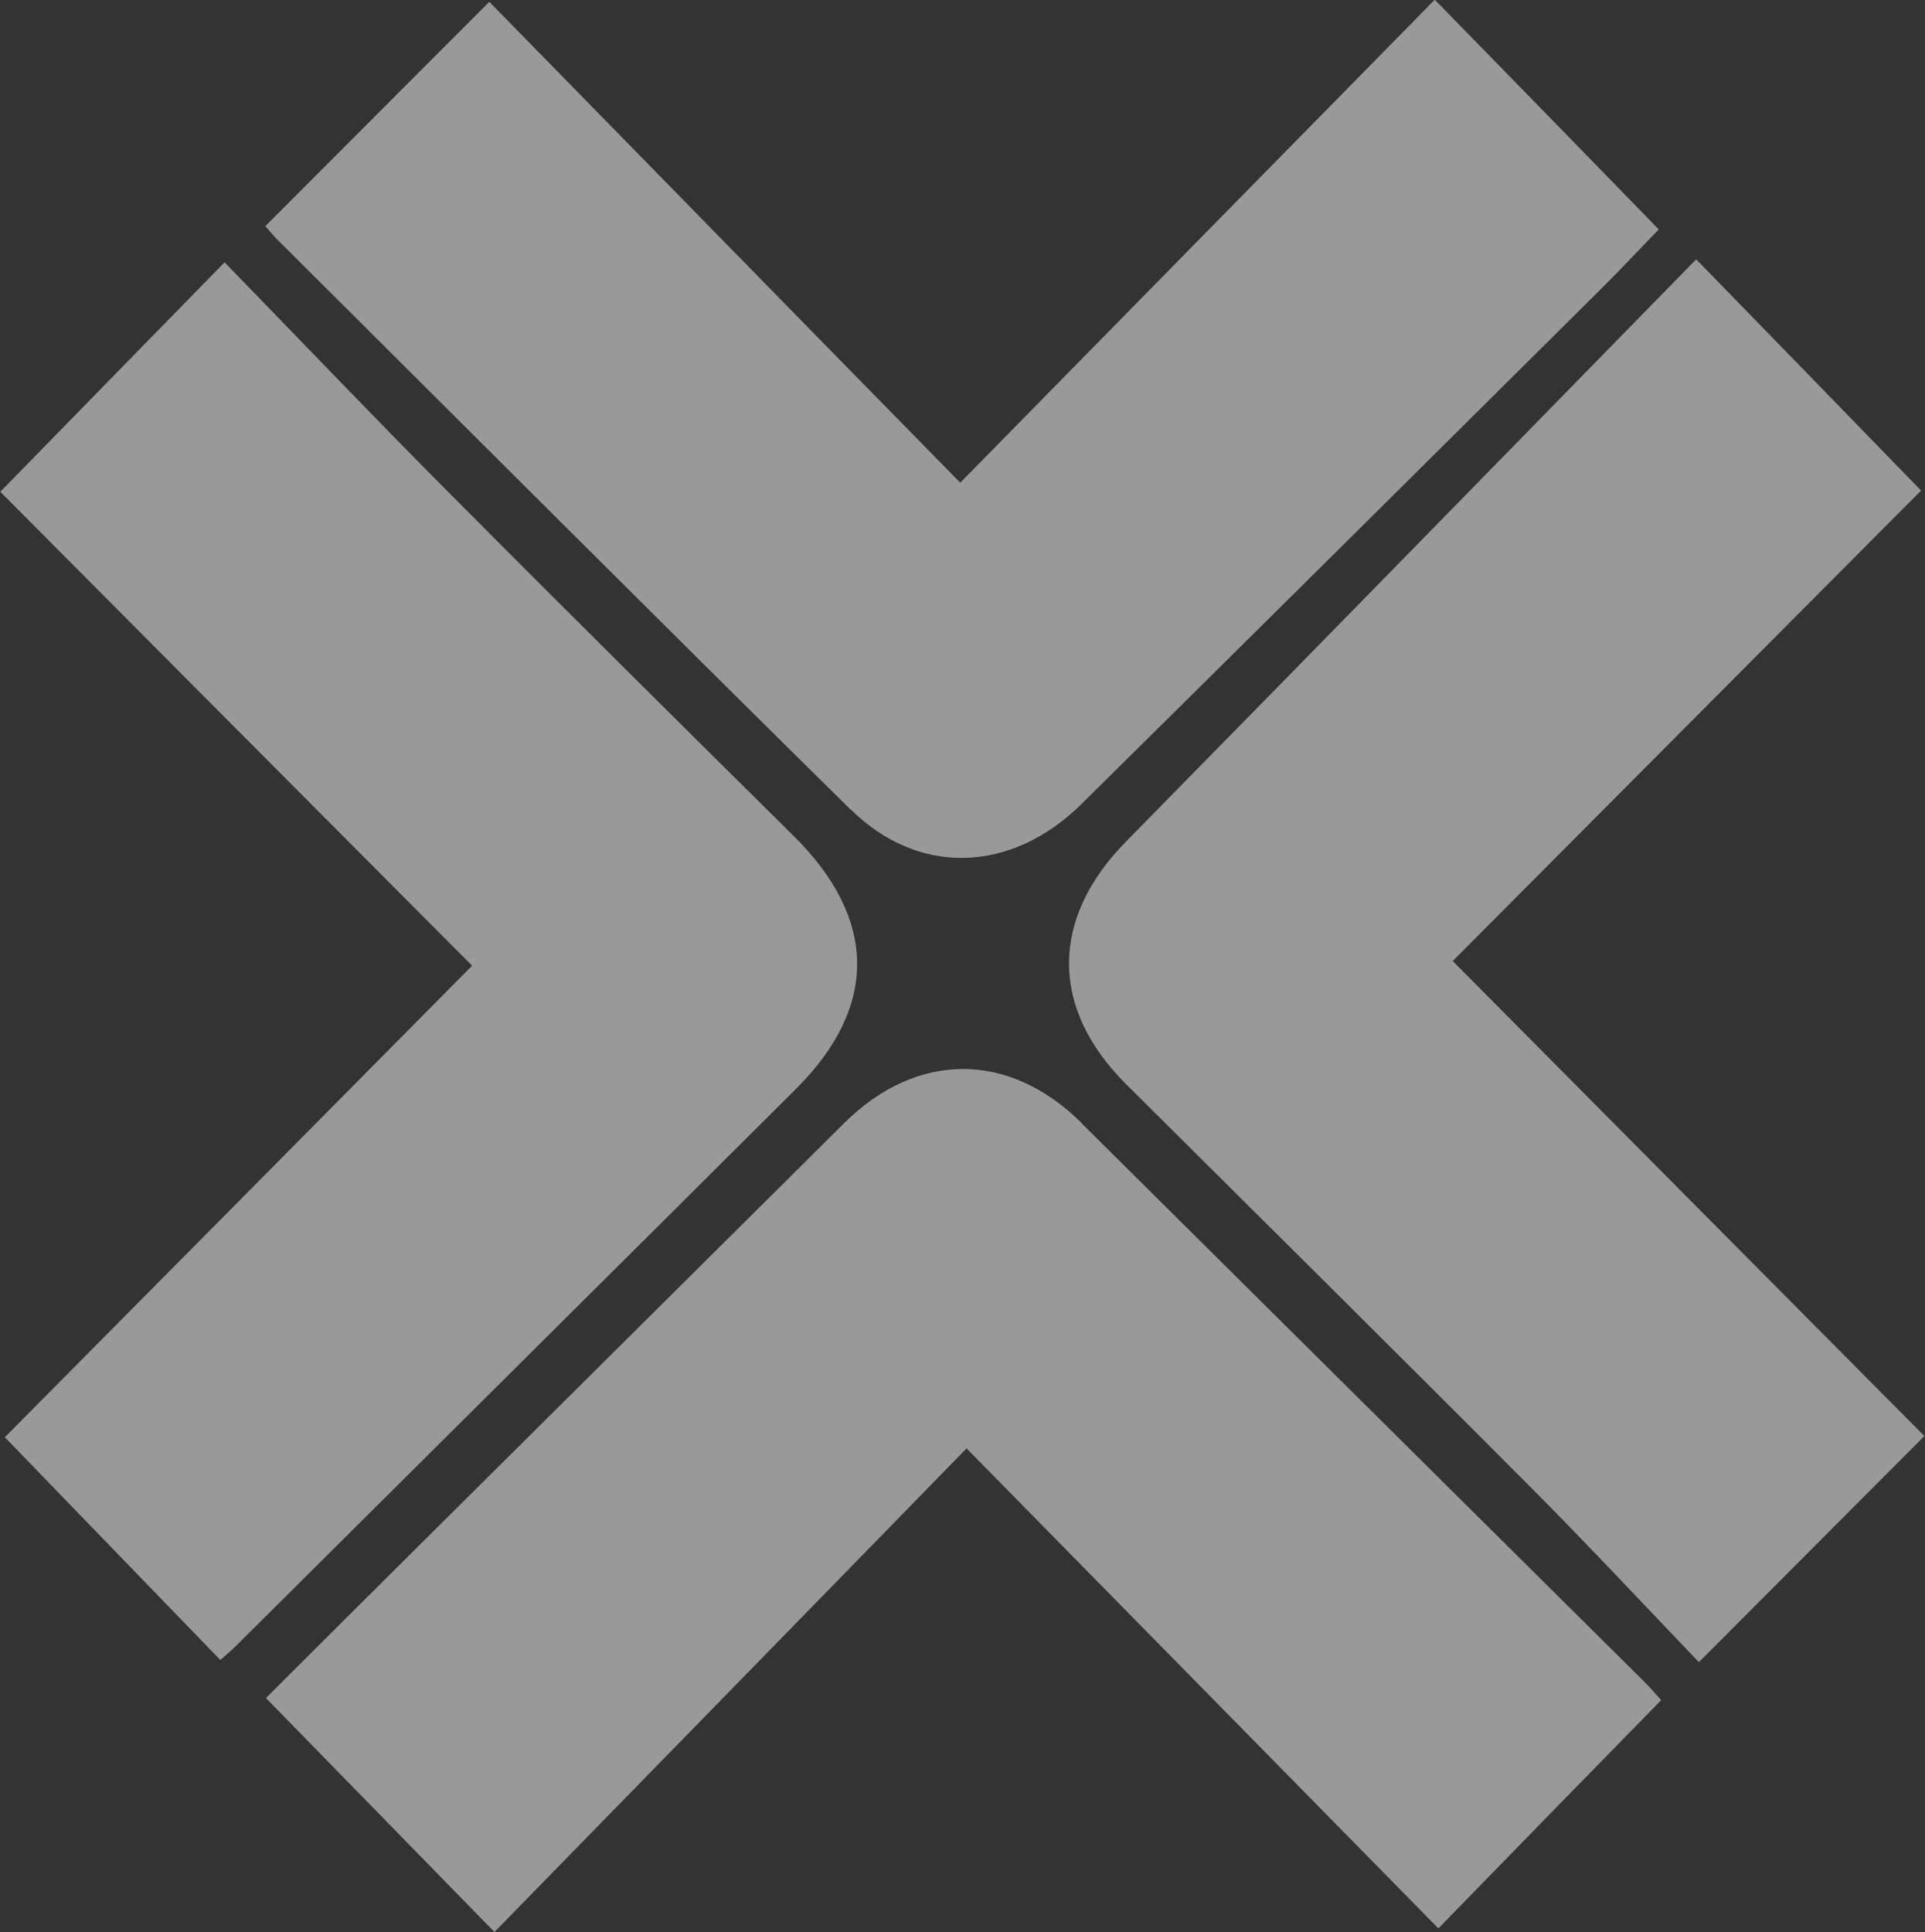
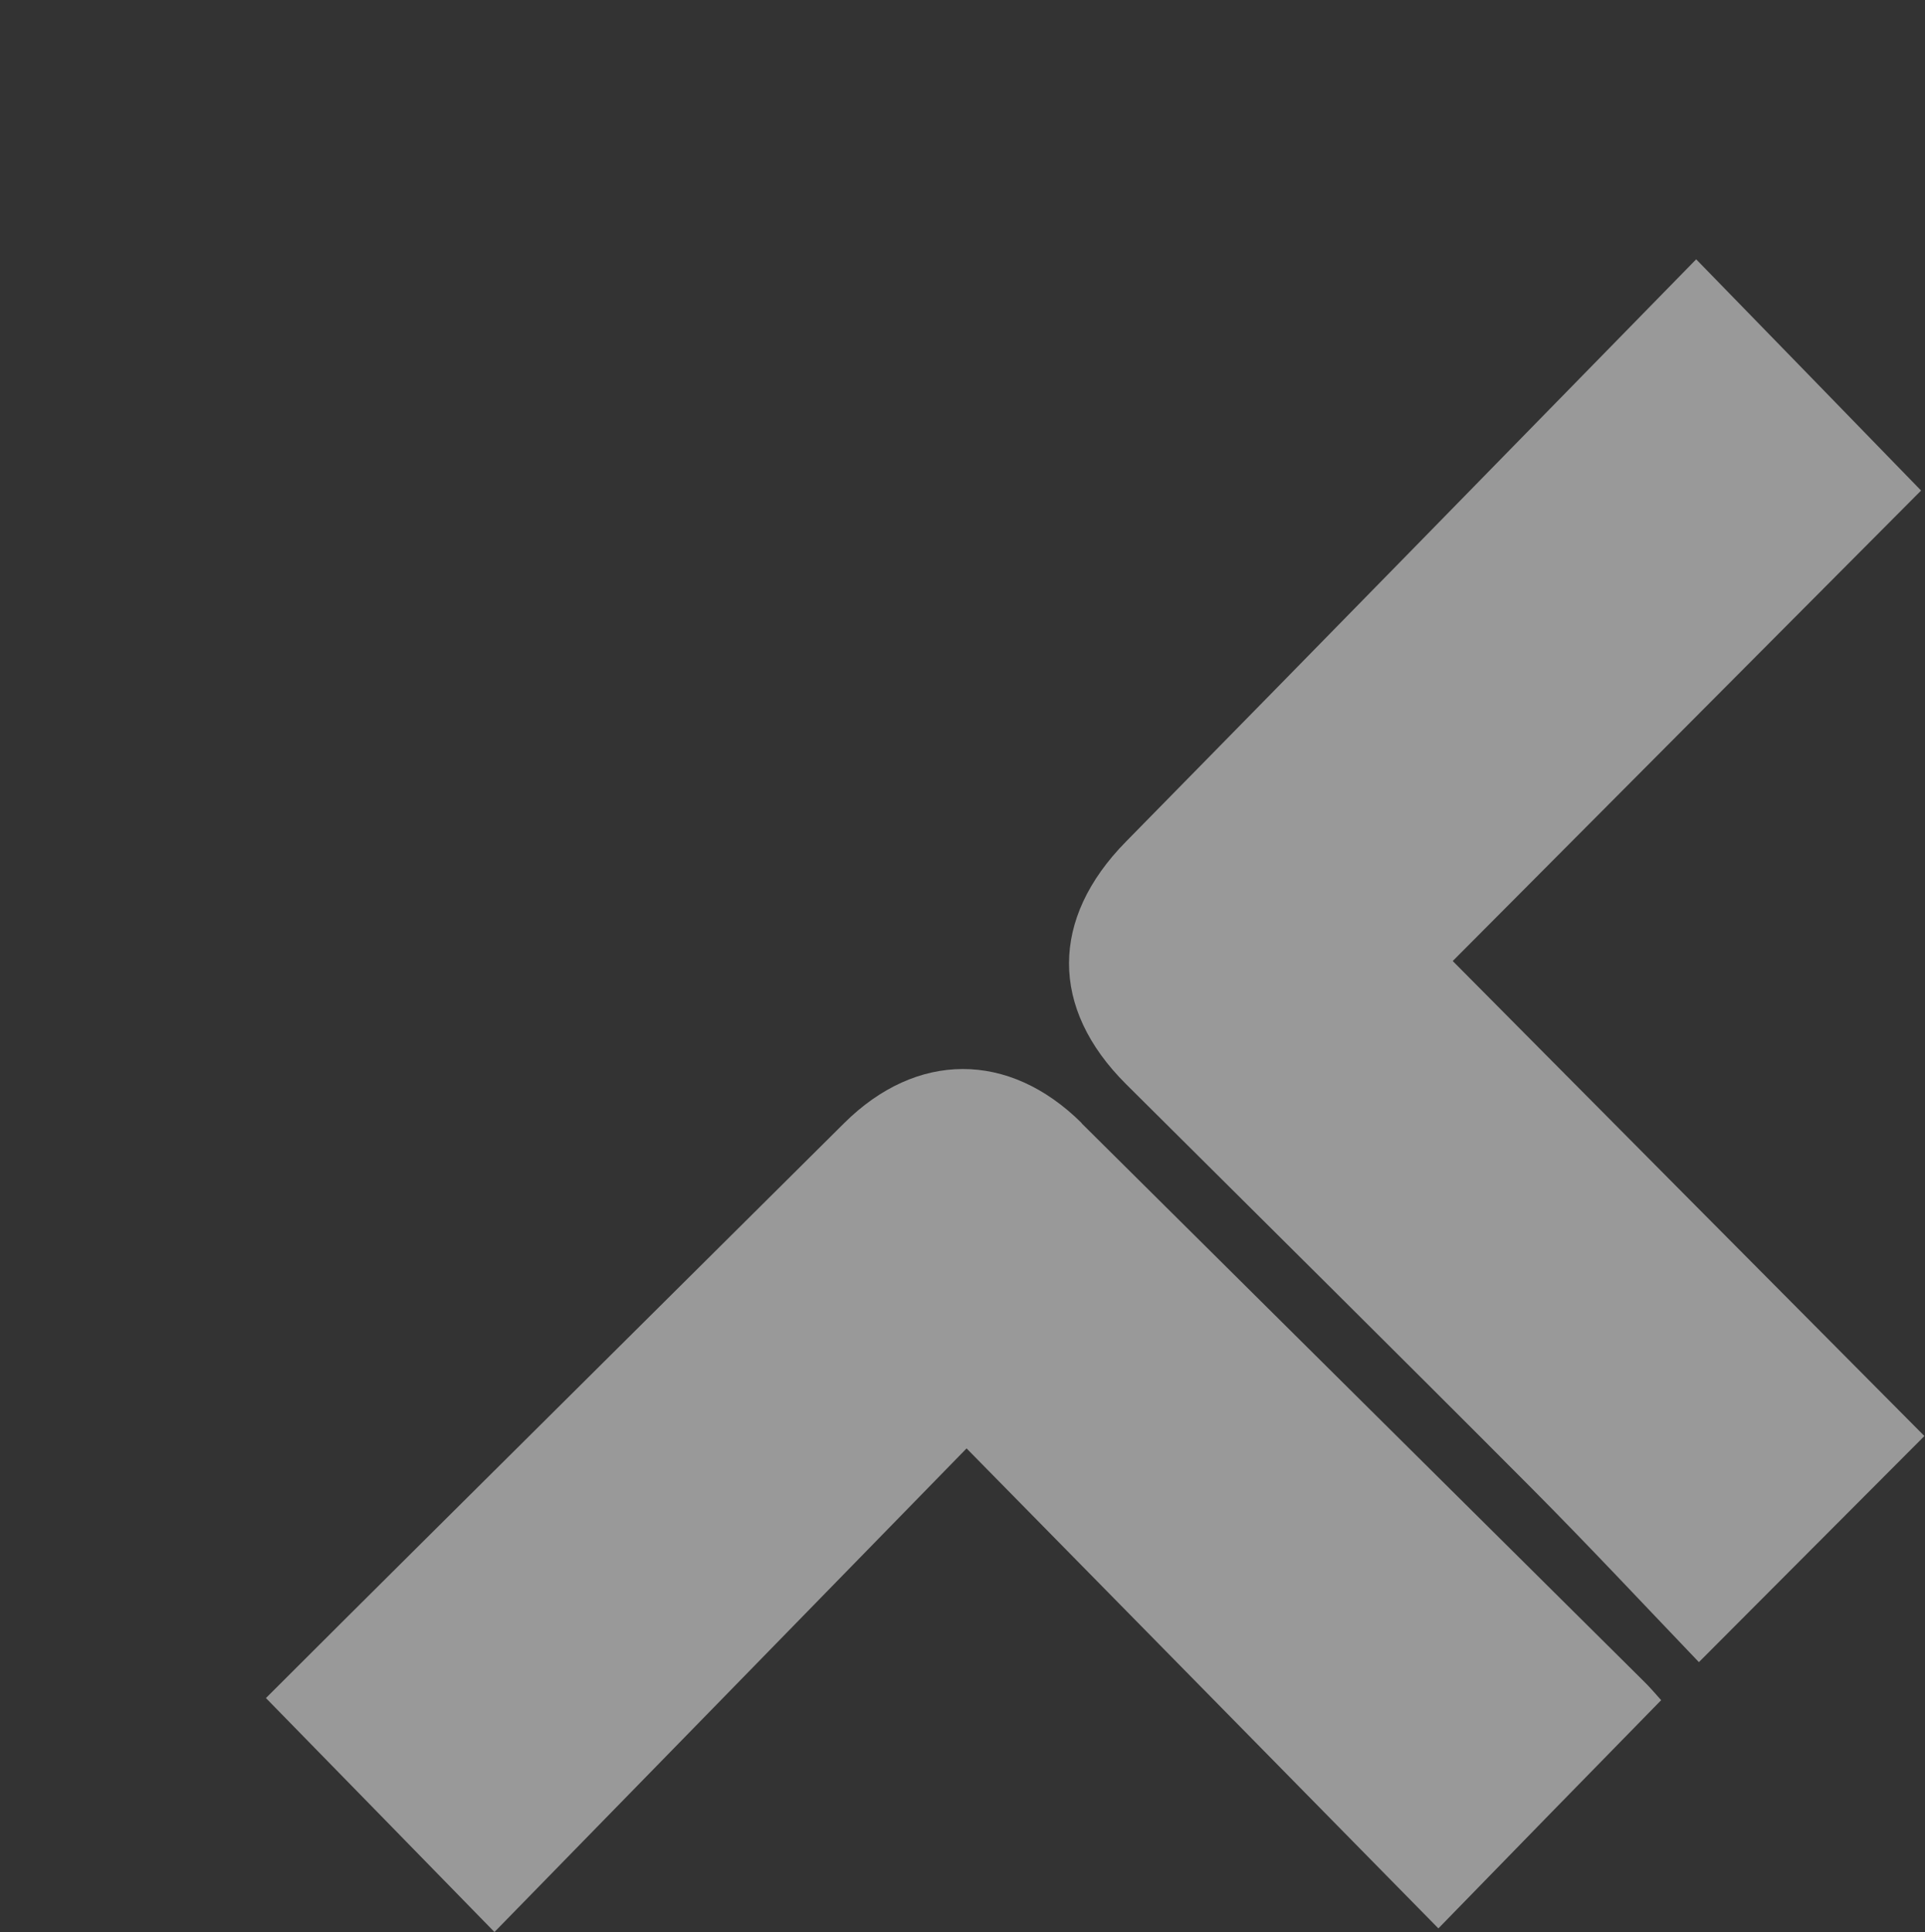
<svg xmlns="http://www.w3.org/2000/svg" id="Layer_2" height="64" viewBox="0 0 63.77 64">
  <rect x="0" y="0" width="63.77" height="64" fill="#333333" stroke="none" />
  <defs>
    <style>.cls-1{fill:#fff;}.cls-2{opacity:.5;}</style>
  </defs>
  <g id="Layer_2-2">
    <g id="Layer_1-2" class="cls-2">
      <g>
-         <path class="cls-1" d="M26.28,27.68c-3.79-3.75-7.58-7.51-11.34-11.29-2.52-2.53-4.98-5.11-7.5-7.7-2.59,2.65-4.98,5.09-7.43,7.6,5.15,5.18,10.38,10.43,15.63,15.7-5.21,5.26-10.4,10.5-15.48,15.62,2.35,2.43,4.73,4.89,7.14,7.38,.22-.2,.42-.36,.6-.55,6.16-6.13,12.33-12.25,18.48-18.38,2.73-2.73,2.67-5.64-.09-8.37h0Z" />
-         <path class="cls-1" d="M28.19,26.82c2.25,2.22,5.32,2.1,7.63-.18,5.77-5.7,11.53-11.42,17.28-17.13,.69-.69,1.35-1.4,1.85-1.91-2.47-2.54-4.85-4.98-7.42-7.61-5.17,5.26-10.34,10.52-15.72,16C26.52,10.6,21.35,5.31,16.21,.06c-2.56,2.56-4.95,4.96-7.42,7.43,.1,.12,.22,.26,.35,.4,6.34,6.31,12.67,12.65,19.04,18.93h0Z" />
-         <path class="cls-1" d="M35.83,37.2c-2.41-2.39-5.47-2.38-7.87,.01-4.62,4.59-9.24,9.18-13.86,13.77-1.8,1.79-3.6,3.58-5.29,5.27,2.47,2.53,4.86,4.97,7.57,7.75,5.2-5.32,10.37-10.62,15.64-16.02,5.23,5.32,10.38,10.56,15.63,15.9,2.57-2.64,4.95-5.08,7.38-7.56-.17-.19-.39-.45-.63-.68-6.19-6.14-12.38-12.29-18.57-18.43h0Z" />
+         <path class="cls-1" d="M35.83,37.2c-2.41-2.39-5.47-2.38-7.87,.01-4.62,4.59-9.24,9.18-13.86,13.77-1.8,1.79-3.6,3.58-5.29,5.27,2.47,2.53,4.86,4.97,7.57,7.75,5.2-5.32,10.37-10.62,15.64-16.02,5.23,5.32,10.38,10.56,15.63,15.9,2.57-2.64,4.95-5.08,7.38-7.56-.17-.19-.39-.45-.63-.68-6.19-6.14-12.38-12.29-18.57-18.43Z" />
        <path class="cls-1" d="M48.13,31.83c5.23-5.25,10.45-10.5,15.51-15.58-2.41-2.48-4.78-4.92-7.45-7.66-6.31,6.45-12.59,12.88-18.89,19.29-2.51,2.55-2.52,5.52,0,8.03,4.48,4.46,8.98,8.91,13.44,13.39,1.9,1.91,3.74,3.88,5.54,5.76,2.62-2.63,5.03-5.04,7.47-7.49-5.15-5.18-10.34-10.41-15.63-15.74h0Z" />
      </g>
    </g>
  </g>
</svg>